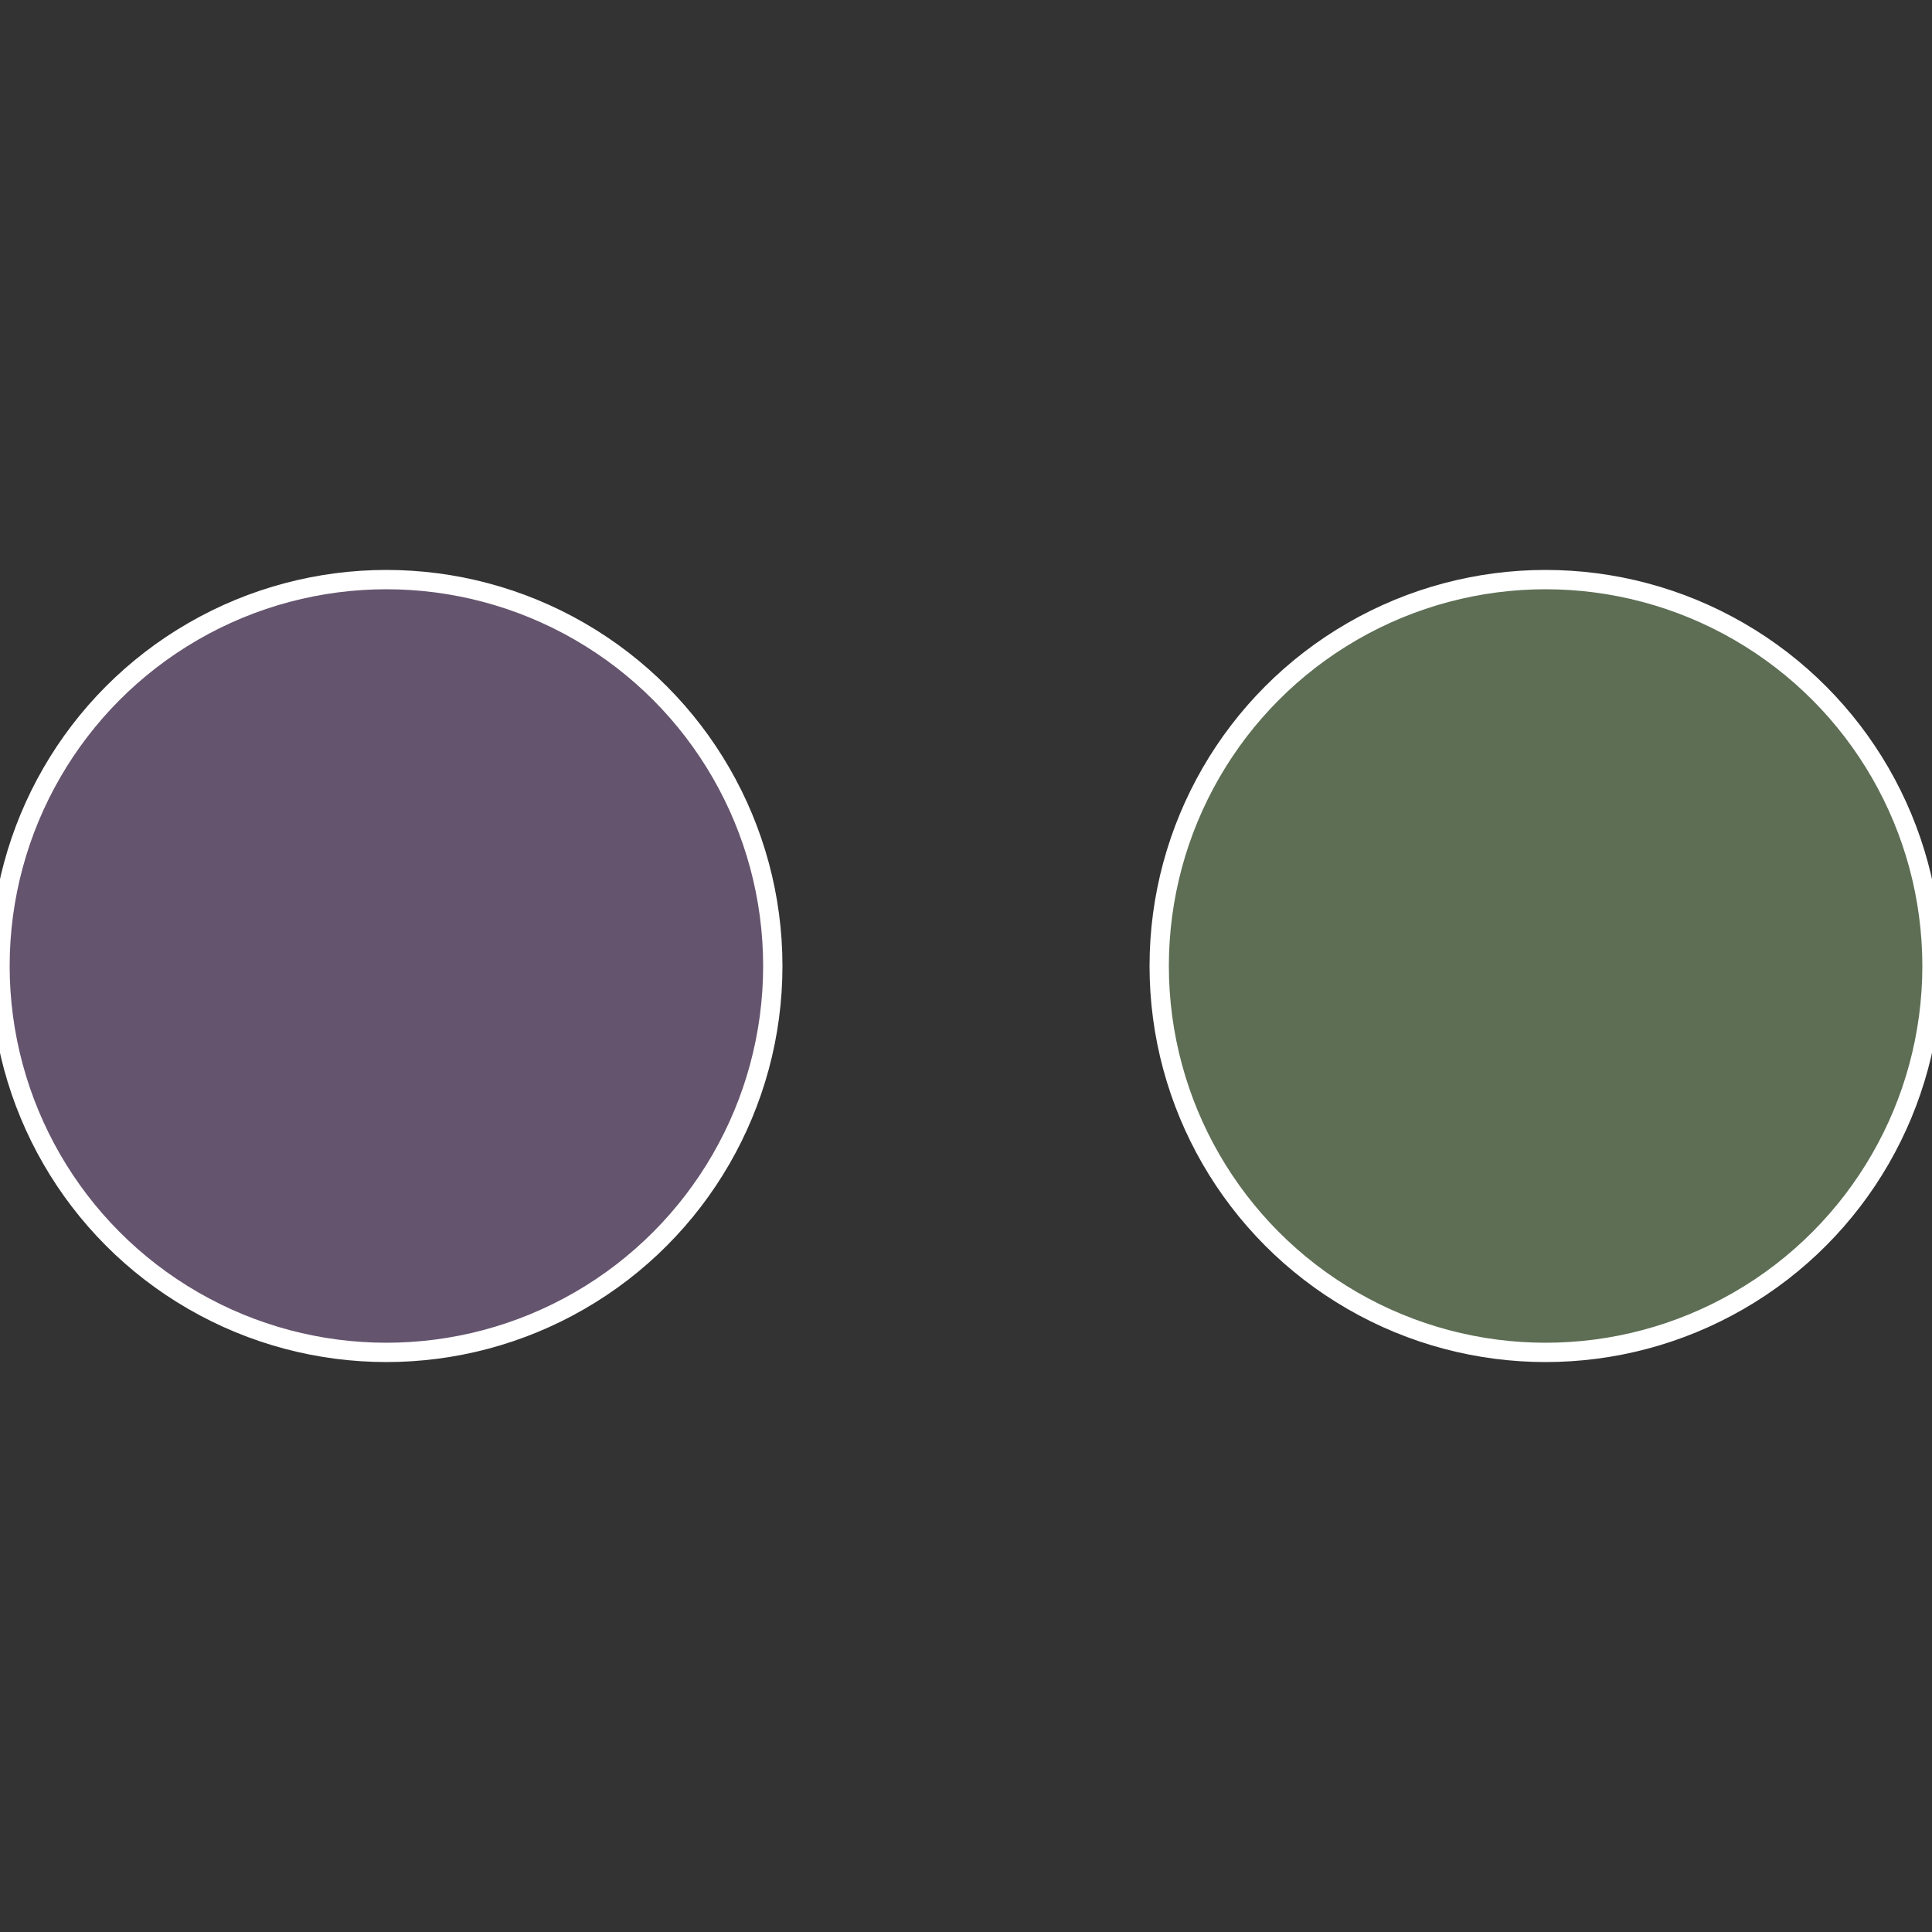
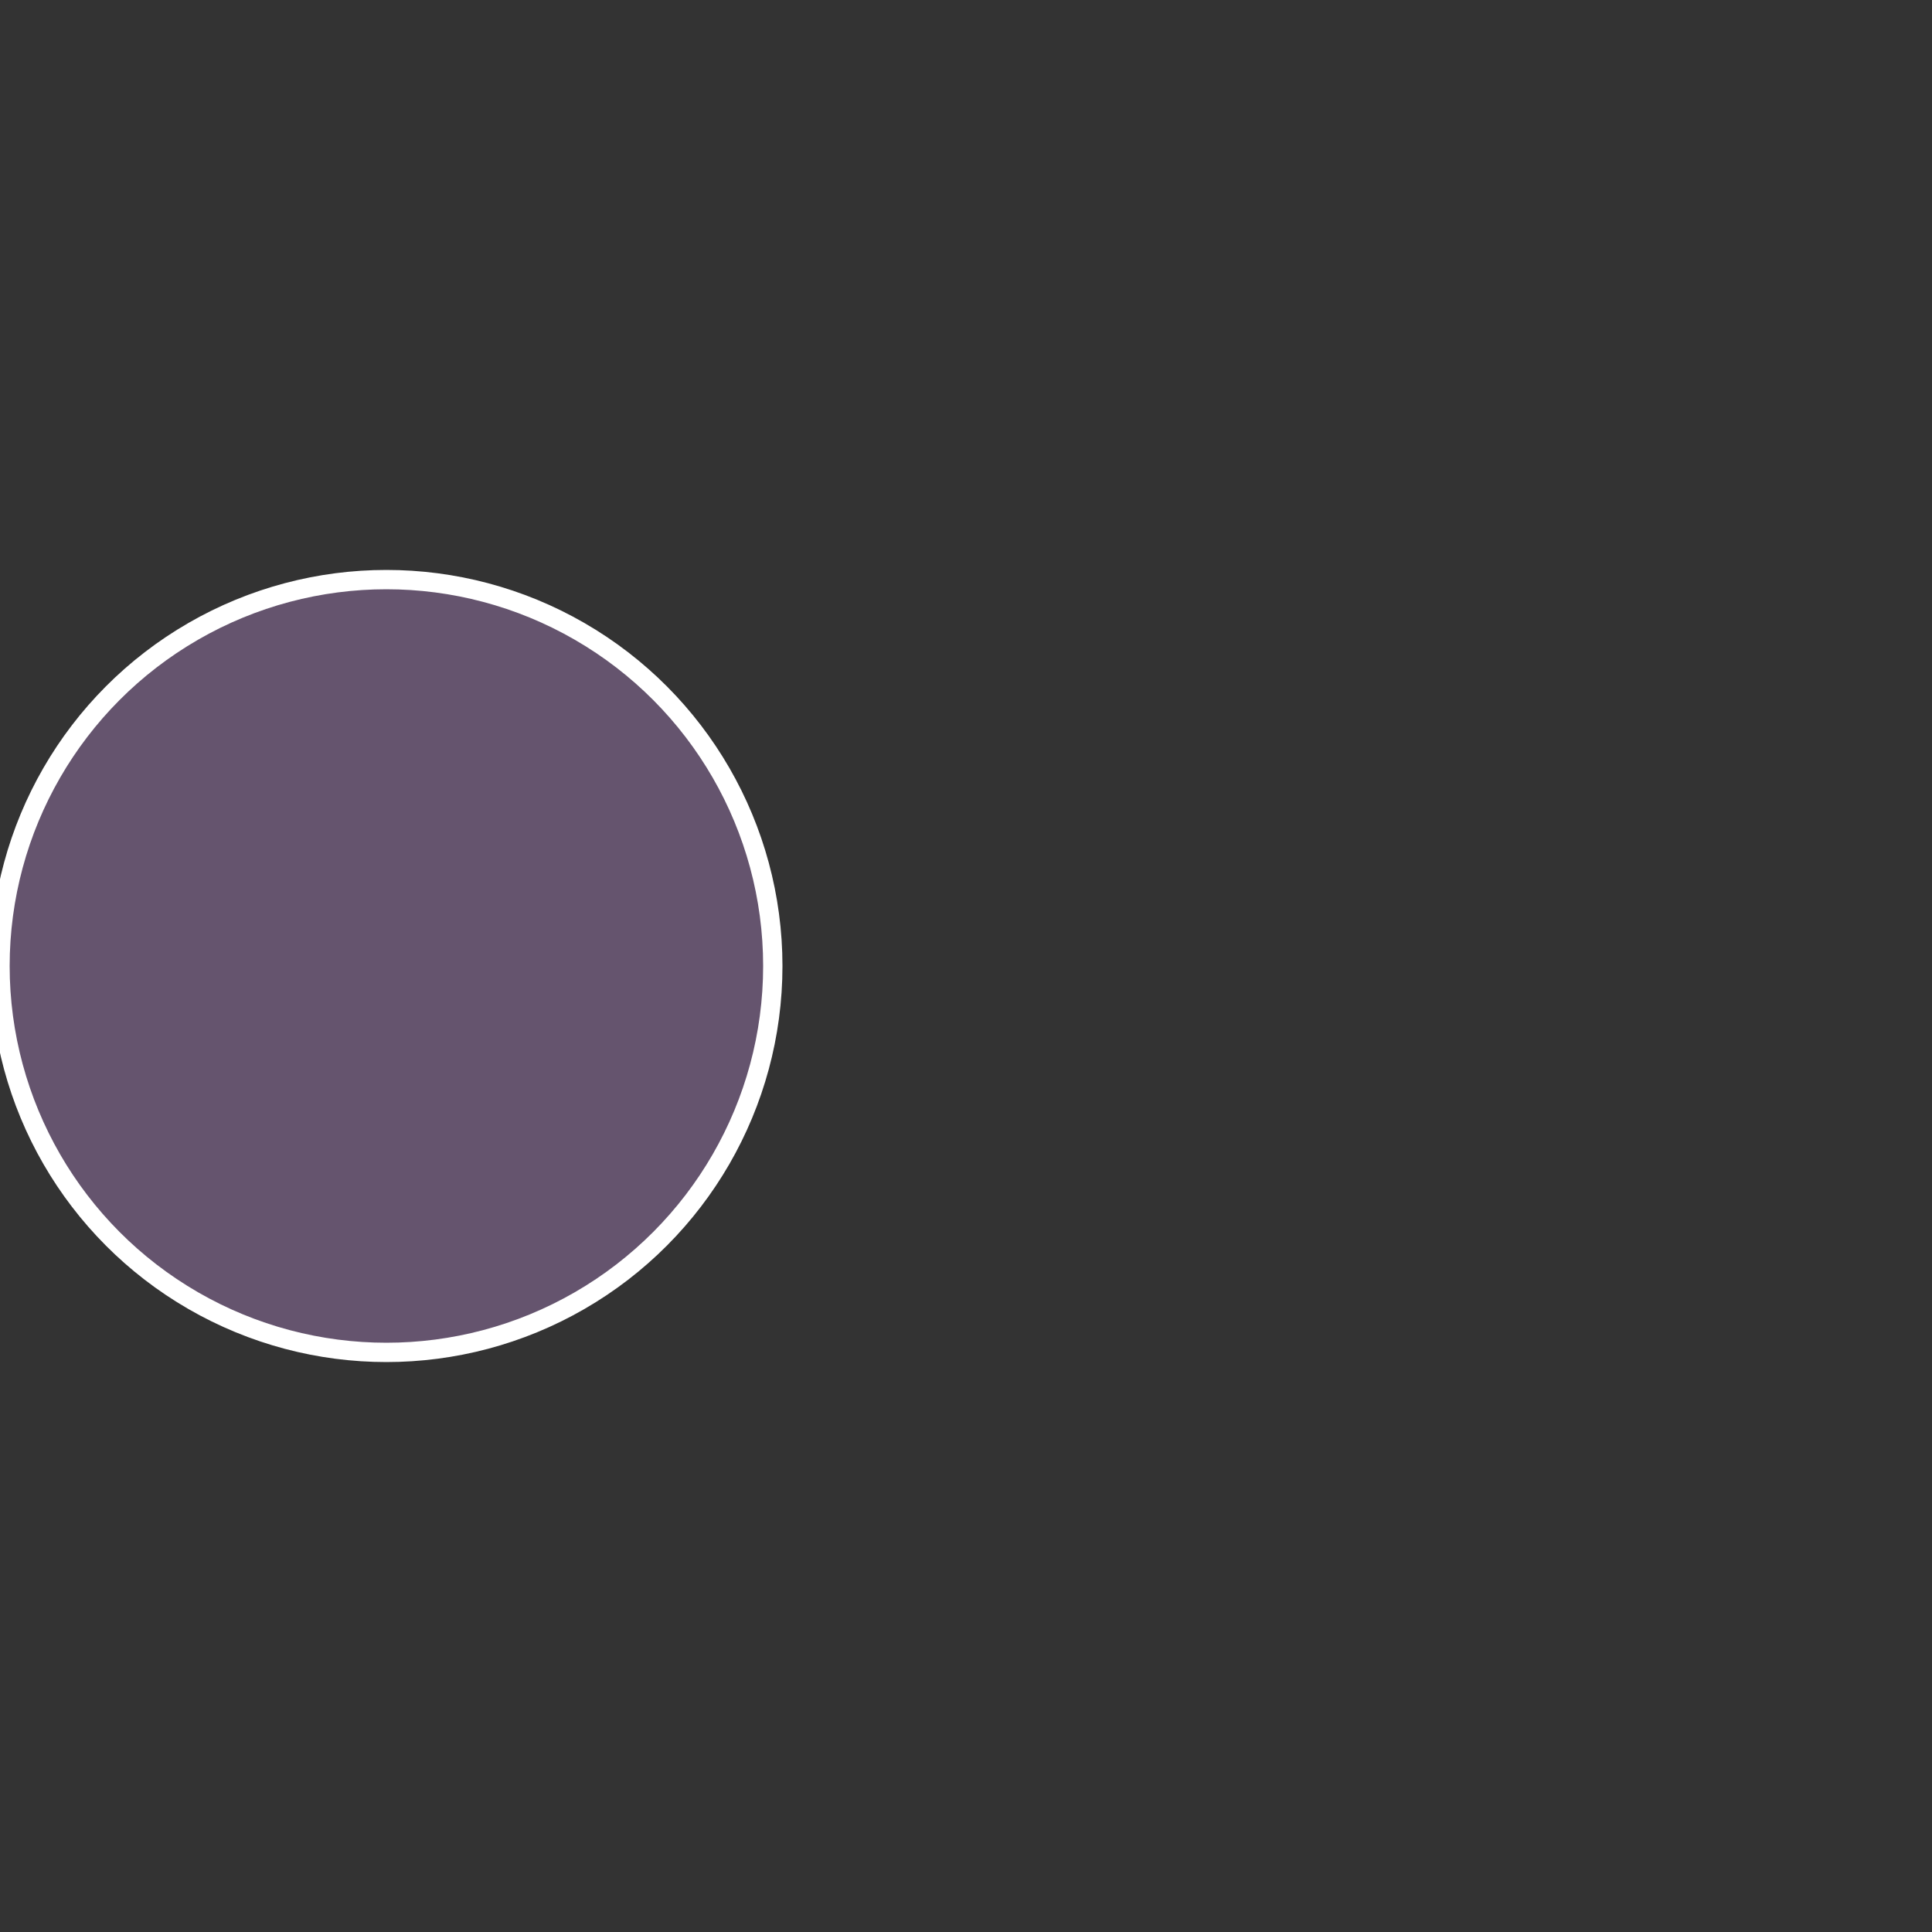
<svg xmlns="http://www.w3.org/2000/svg" width="500" height="500" viewBox="-1 -1 2 2">
  <rect x="-1" y="-1" width="2" height="2" fill="#333333" stroke="none" />
-   <circle cx="0.6" cy="0" r="0.4" fill="#5d6e54" stroke="#fff" stroke-width="1%" />
  <circle cx="-0.6" cy="7.3478807948841E-17" r="0.4" fill="#65546e" stroke="#fff" stroke-width="1%" />
</svg>